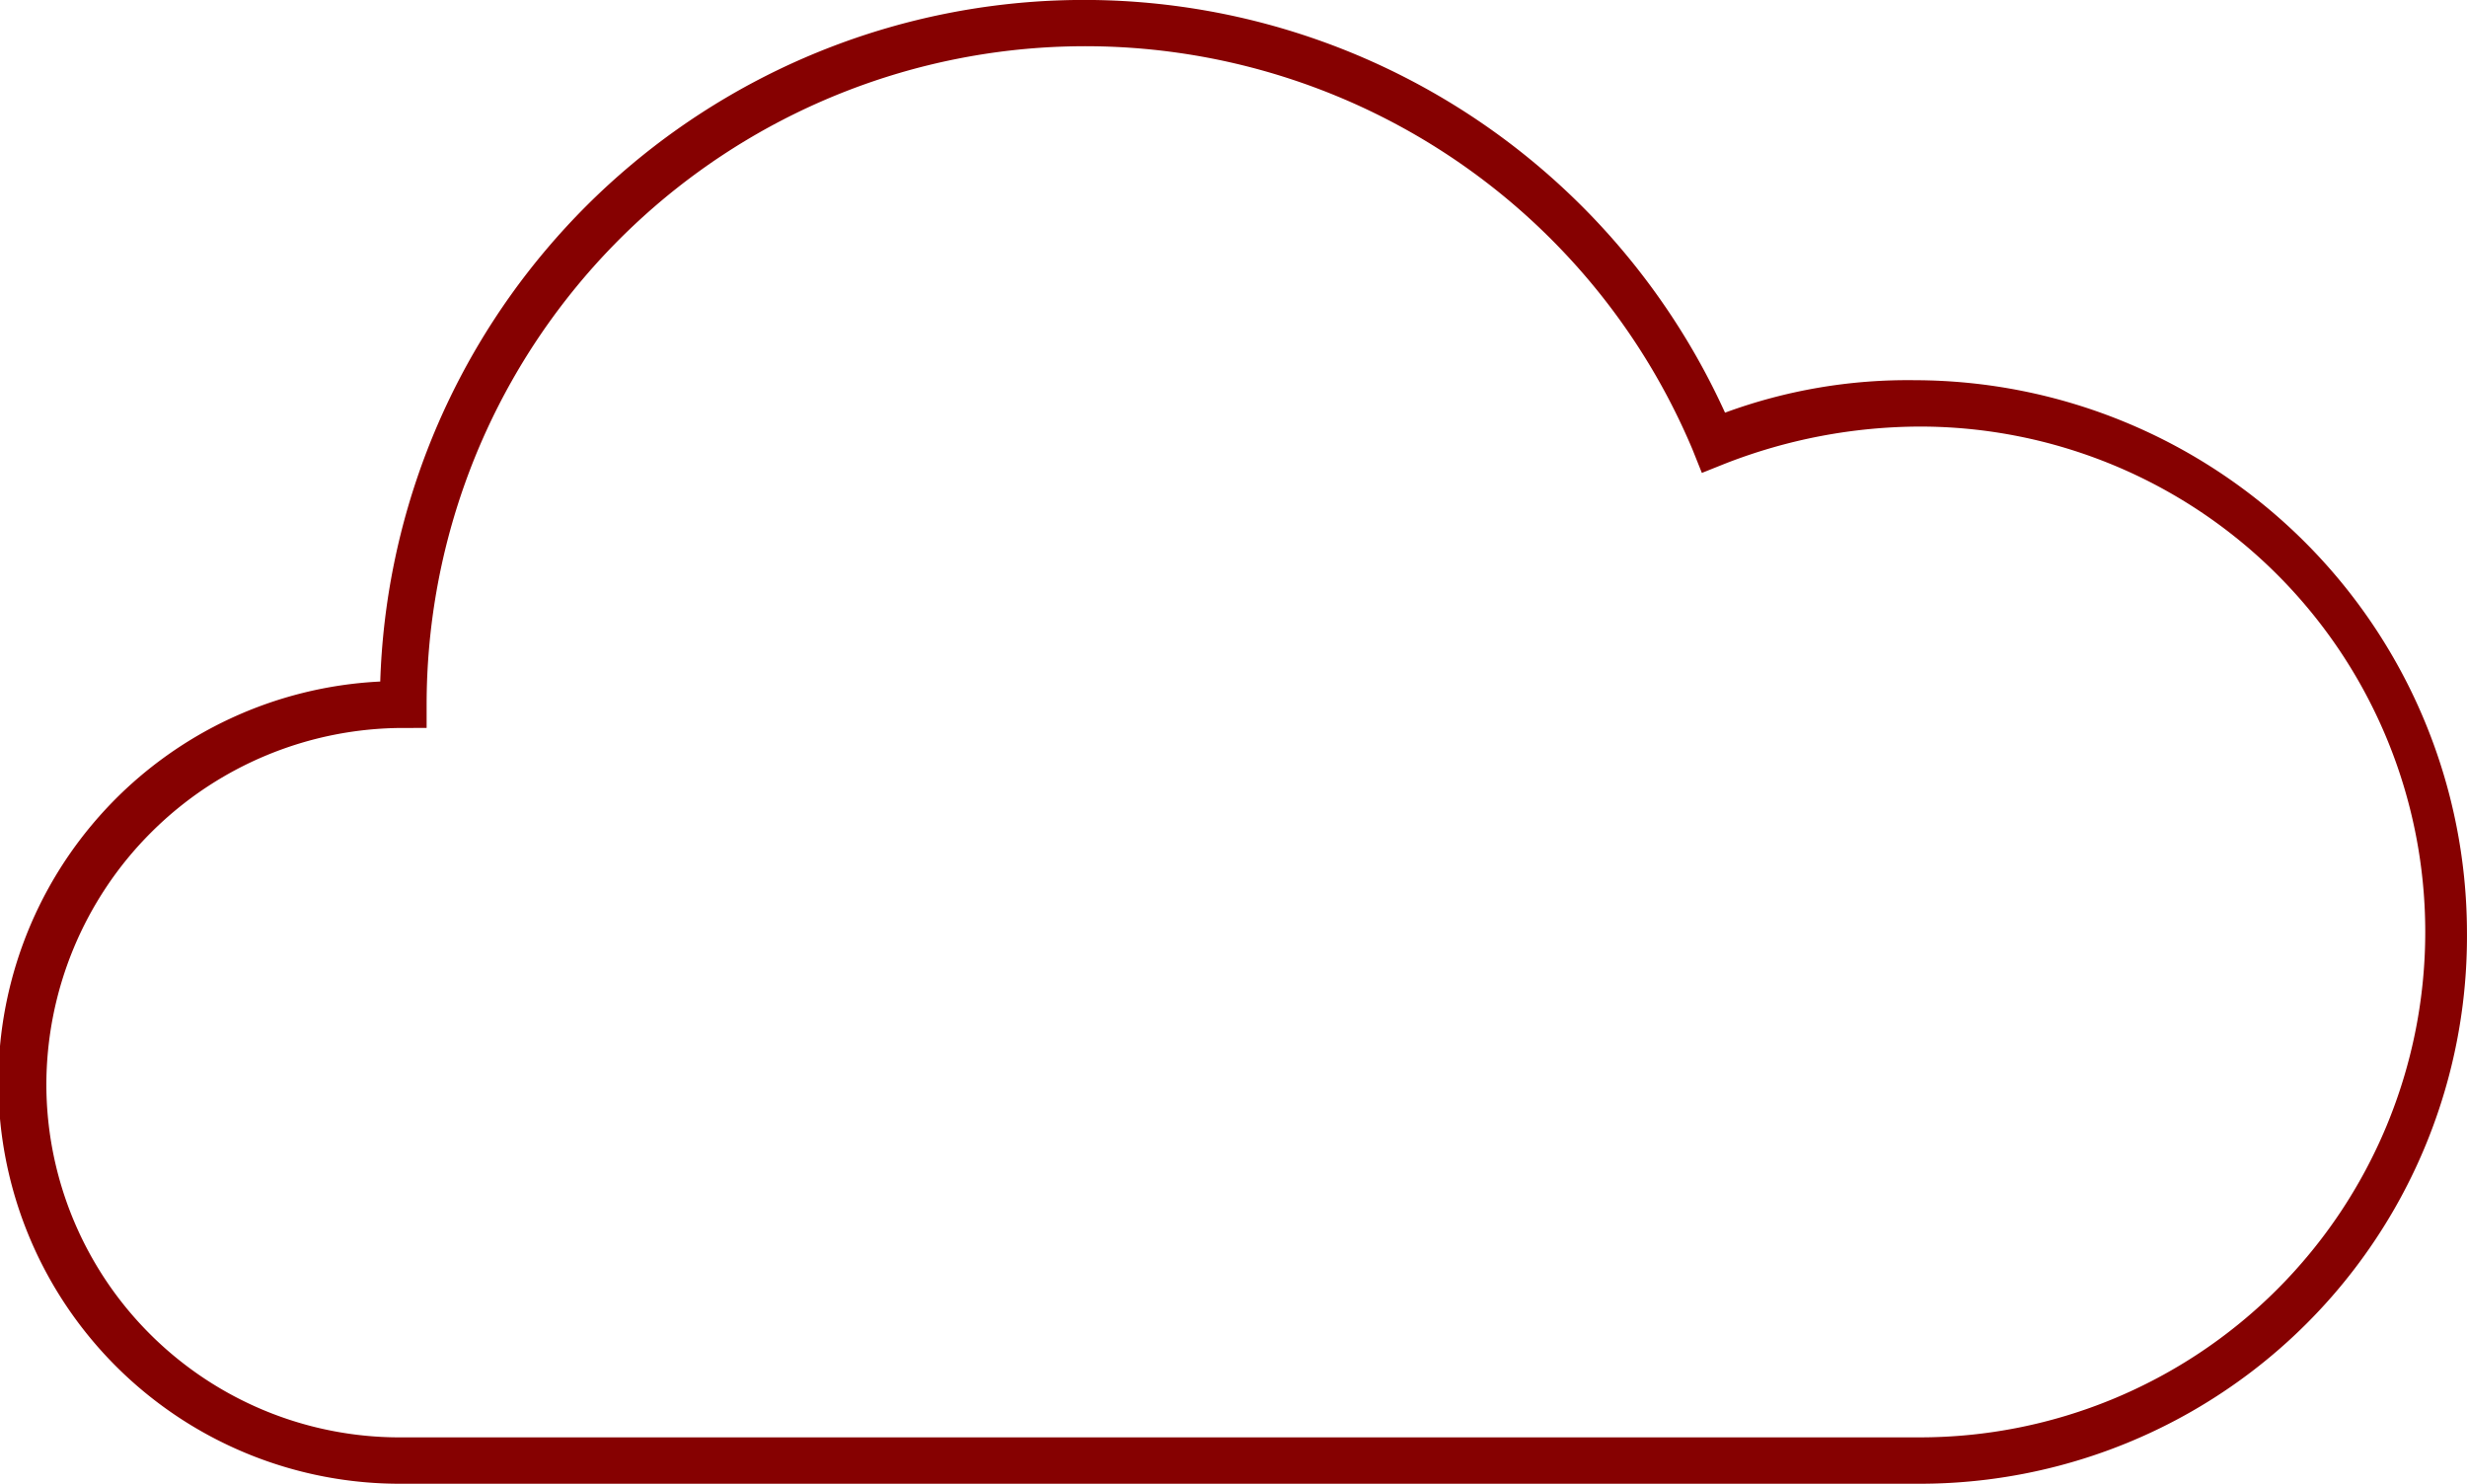
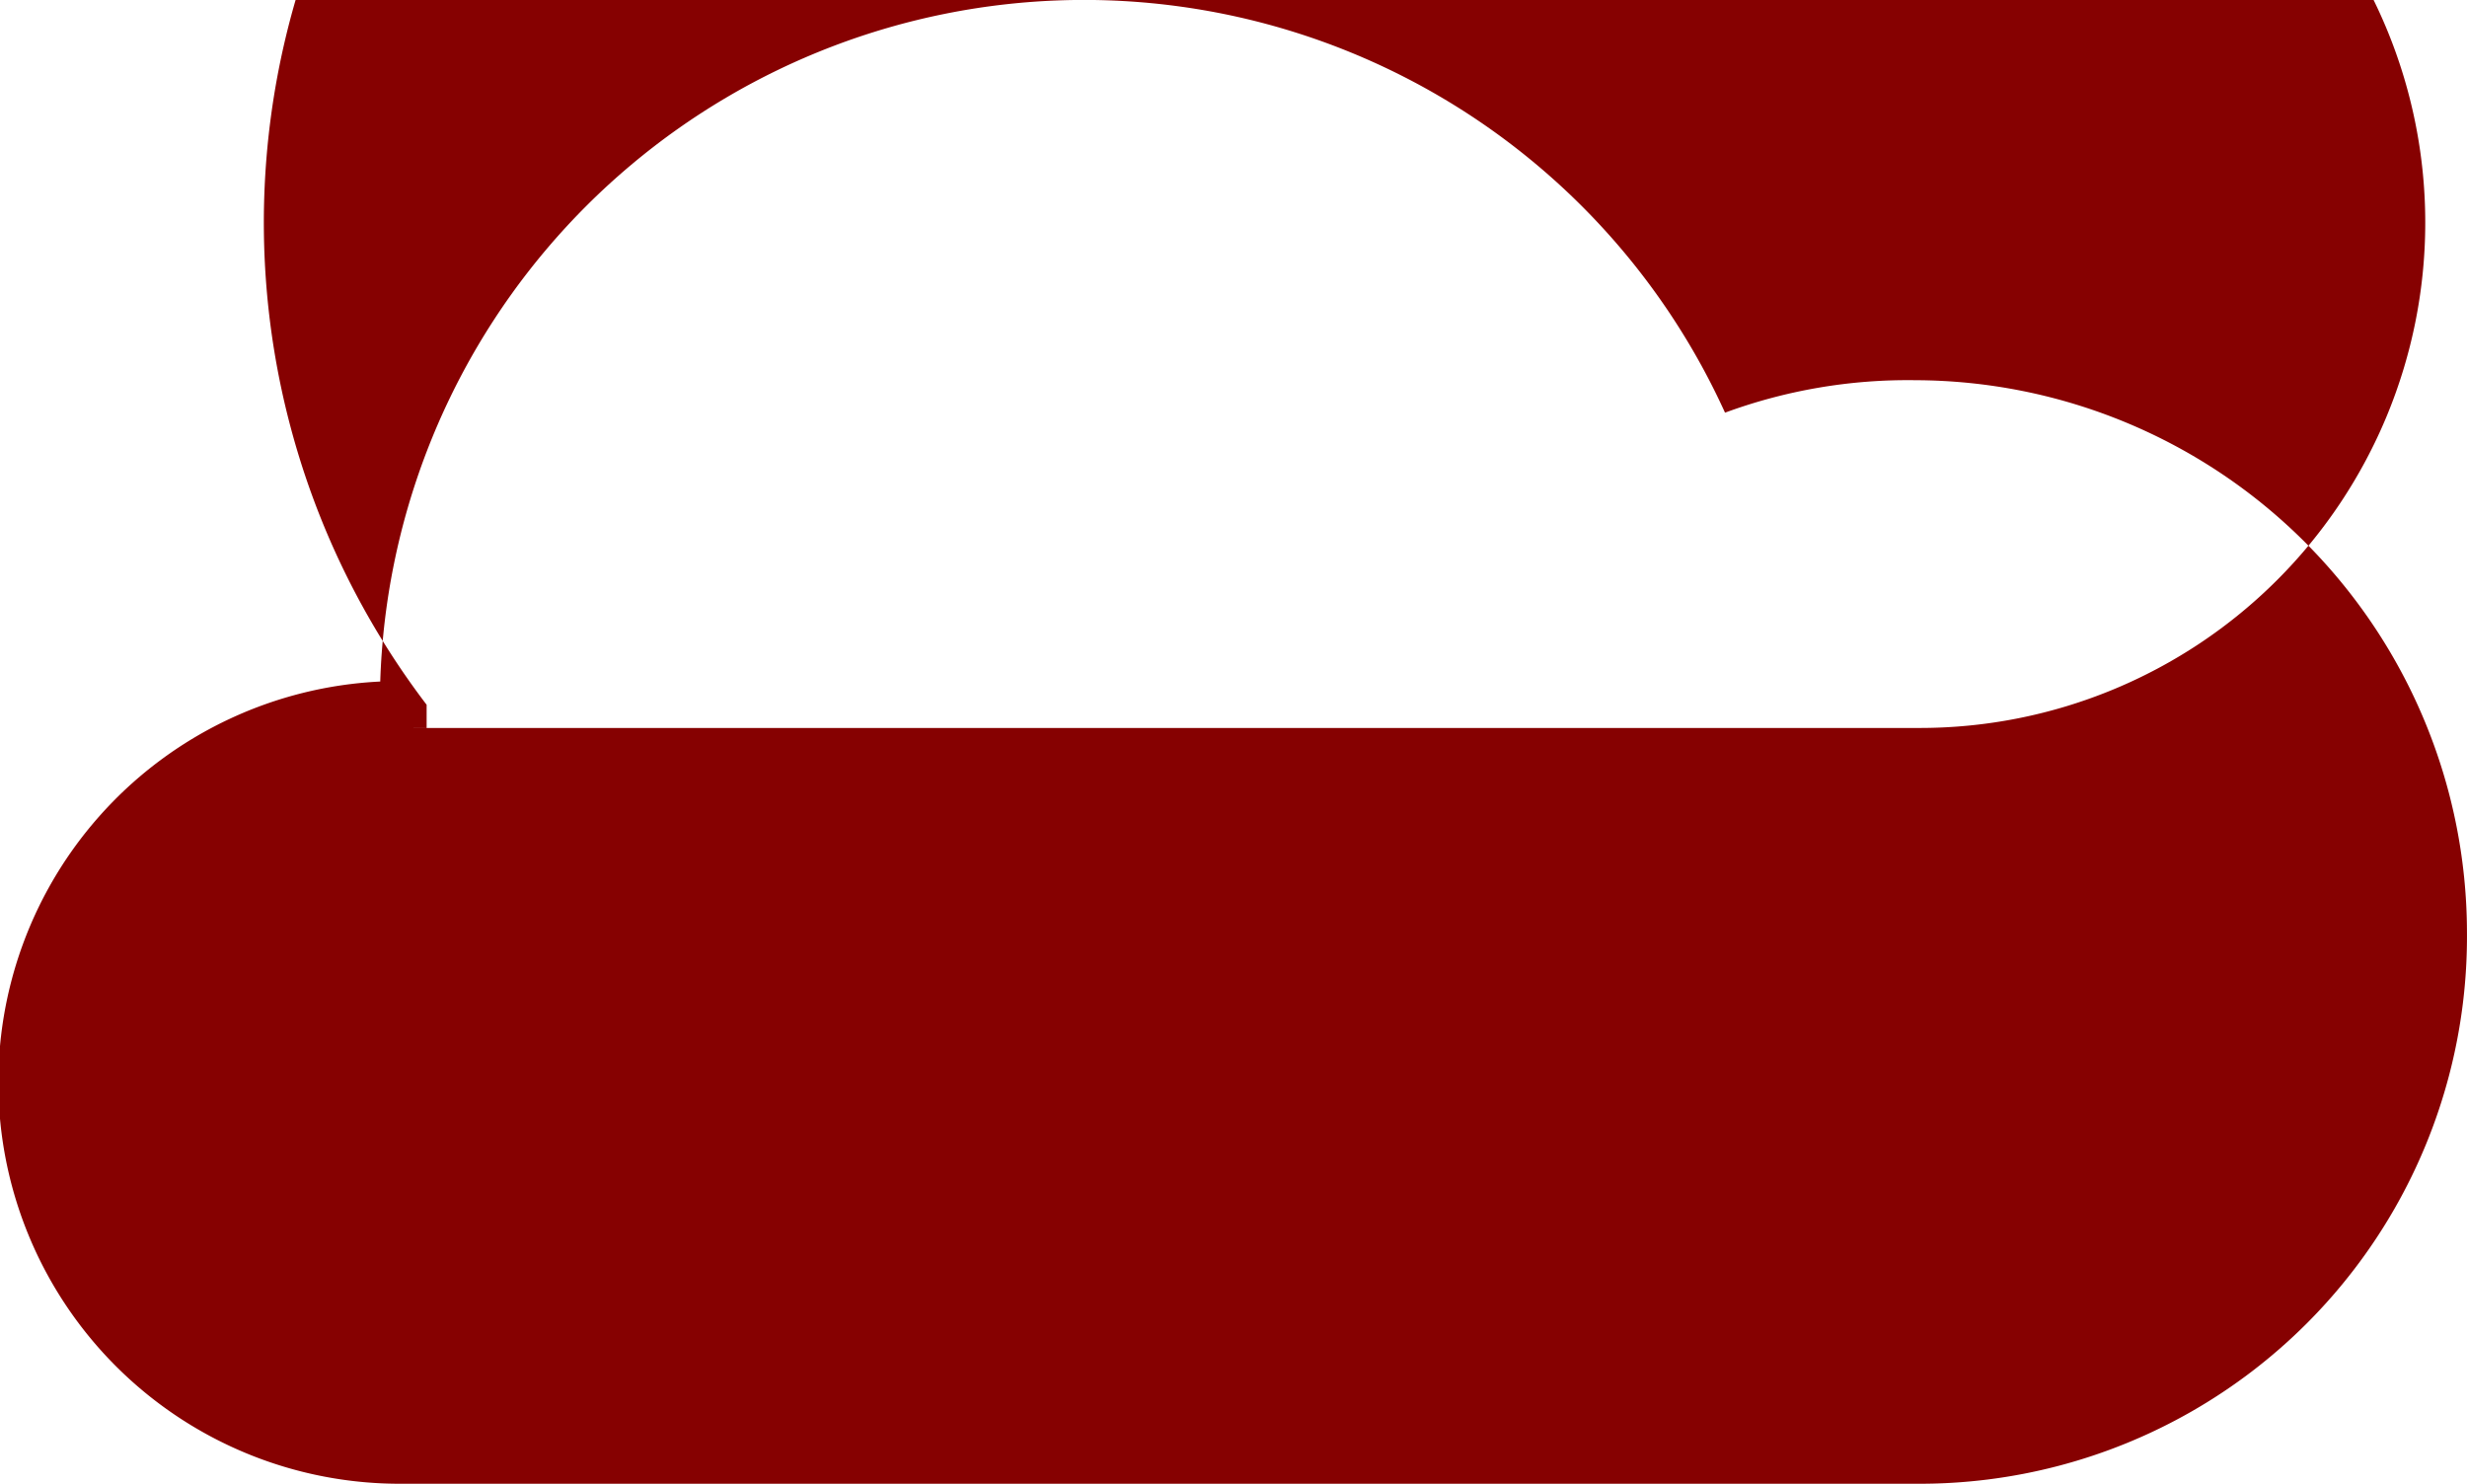
<svg xmlns="http://www.w3.org/2000/svg" id="グループ化_164" data-name="グループ化 164" viewBox="0 0 130.687 78.606">
  <defs>
    <style>
      .cls-1 {
        fill: #860101;
      }
    </style>
  </defs>
-   <path id="パス_711" data-name="パス 711" class="cls-1" d="M101.452,78.607H21.371a21.263,21.263,0,0,1-1.228-42.5A37.3,37.3,0,0,1,91.381,21.863a28.027,28.027,0,0,1,10.072-1.72,29.3,29.3,0,0,1,29.232,29.232A28.99,28.99,0,0,1,101.452,78.607ZM21.371,38.567A18.923,18.923,0,0,0,2.456,57.481,18.715,18.715,0,0,0,21.371,76.15H101.7a26.775,26.775,0,0,0,0-53.551,28.551,28.551,0,0,0-10.317,1.965l-1.228.491-.491-1.228A34.894,34.894,0,0,0,22.6,37.338v1.228Z" />
+   <path id="パス_711" data-name="パス 711" class="cls-1" d="M101.452,78.607H21.371a21.263,21.263,0,0,1-1.228-42.5A37.3,37.3,0,0,1,91.381,21.863a28.027,28.027,0,0,1,10.072-1.72,29.3,29.3,0,0,1,29.232,29.232A28.99,28.99,0,0,1,101.452,78.607ZM21.371,38.567H101.7a26.775,26.775,0,0,0,0-53.551,28.551,28.551,0,0,0-10.317,1.965l-1.228.491-.491-1.228A34.894,34.894,0,0,0,22.6,37.338v1.228Z" />
</svg>